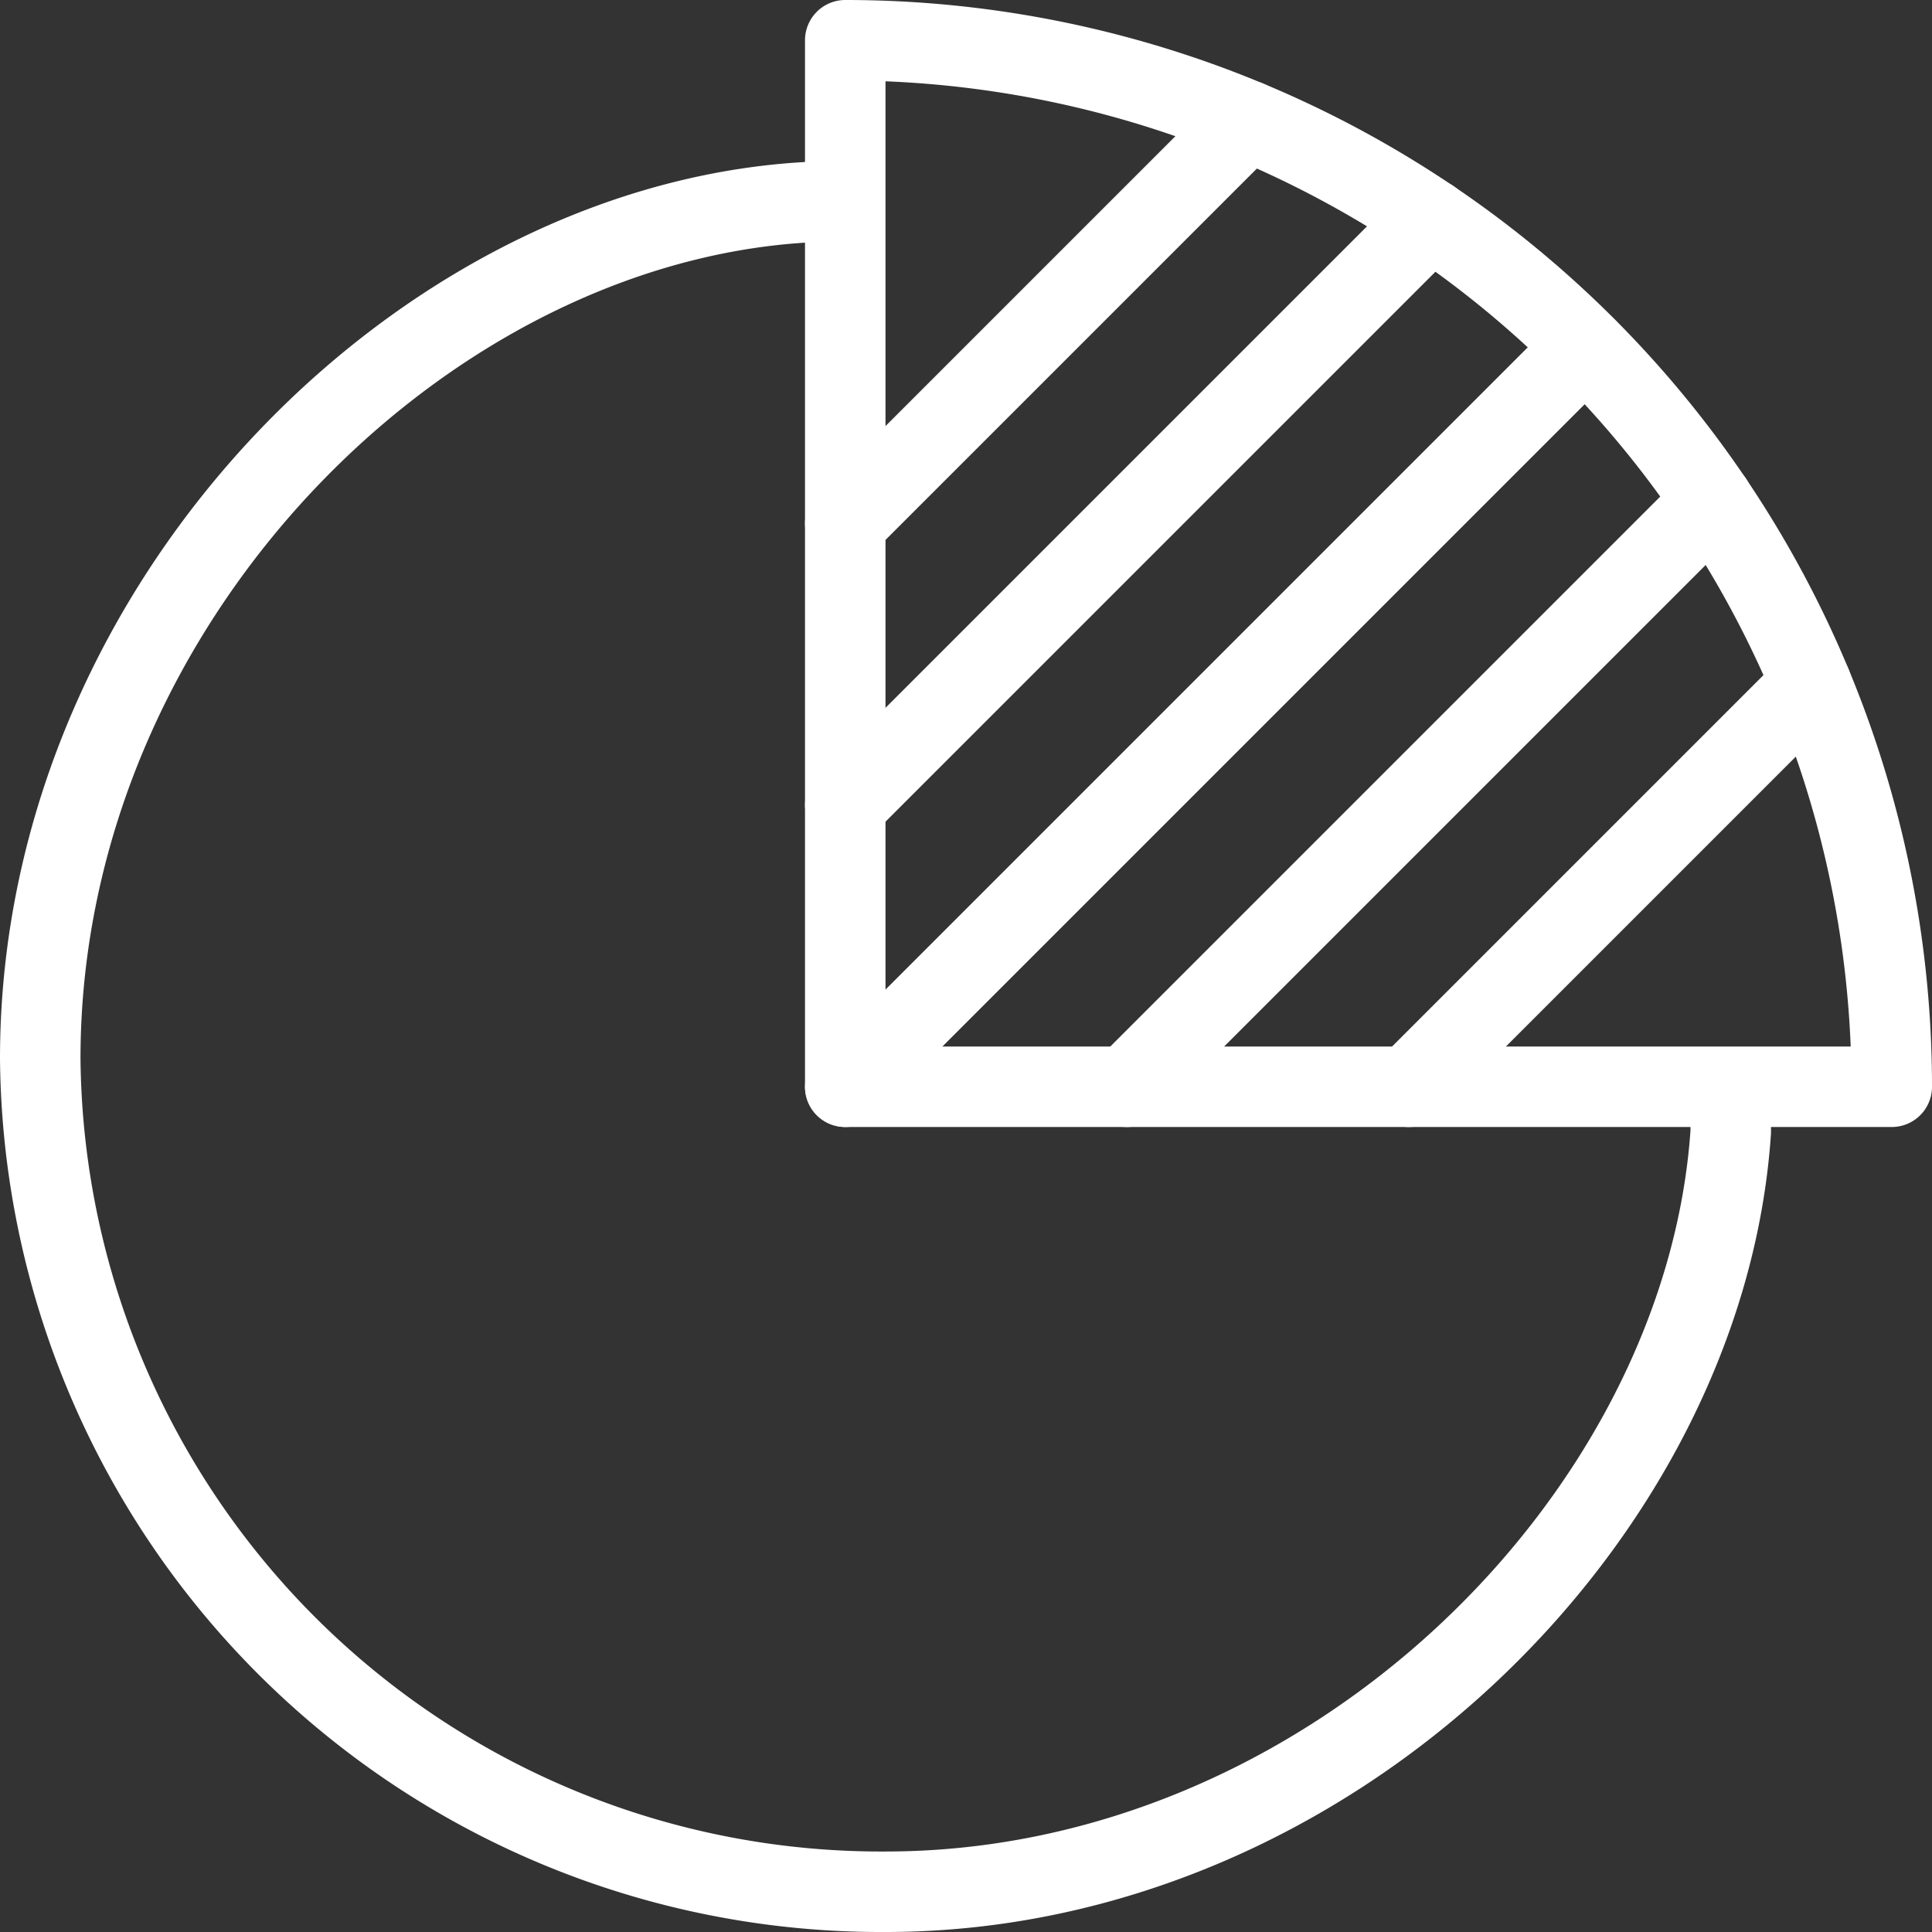
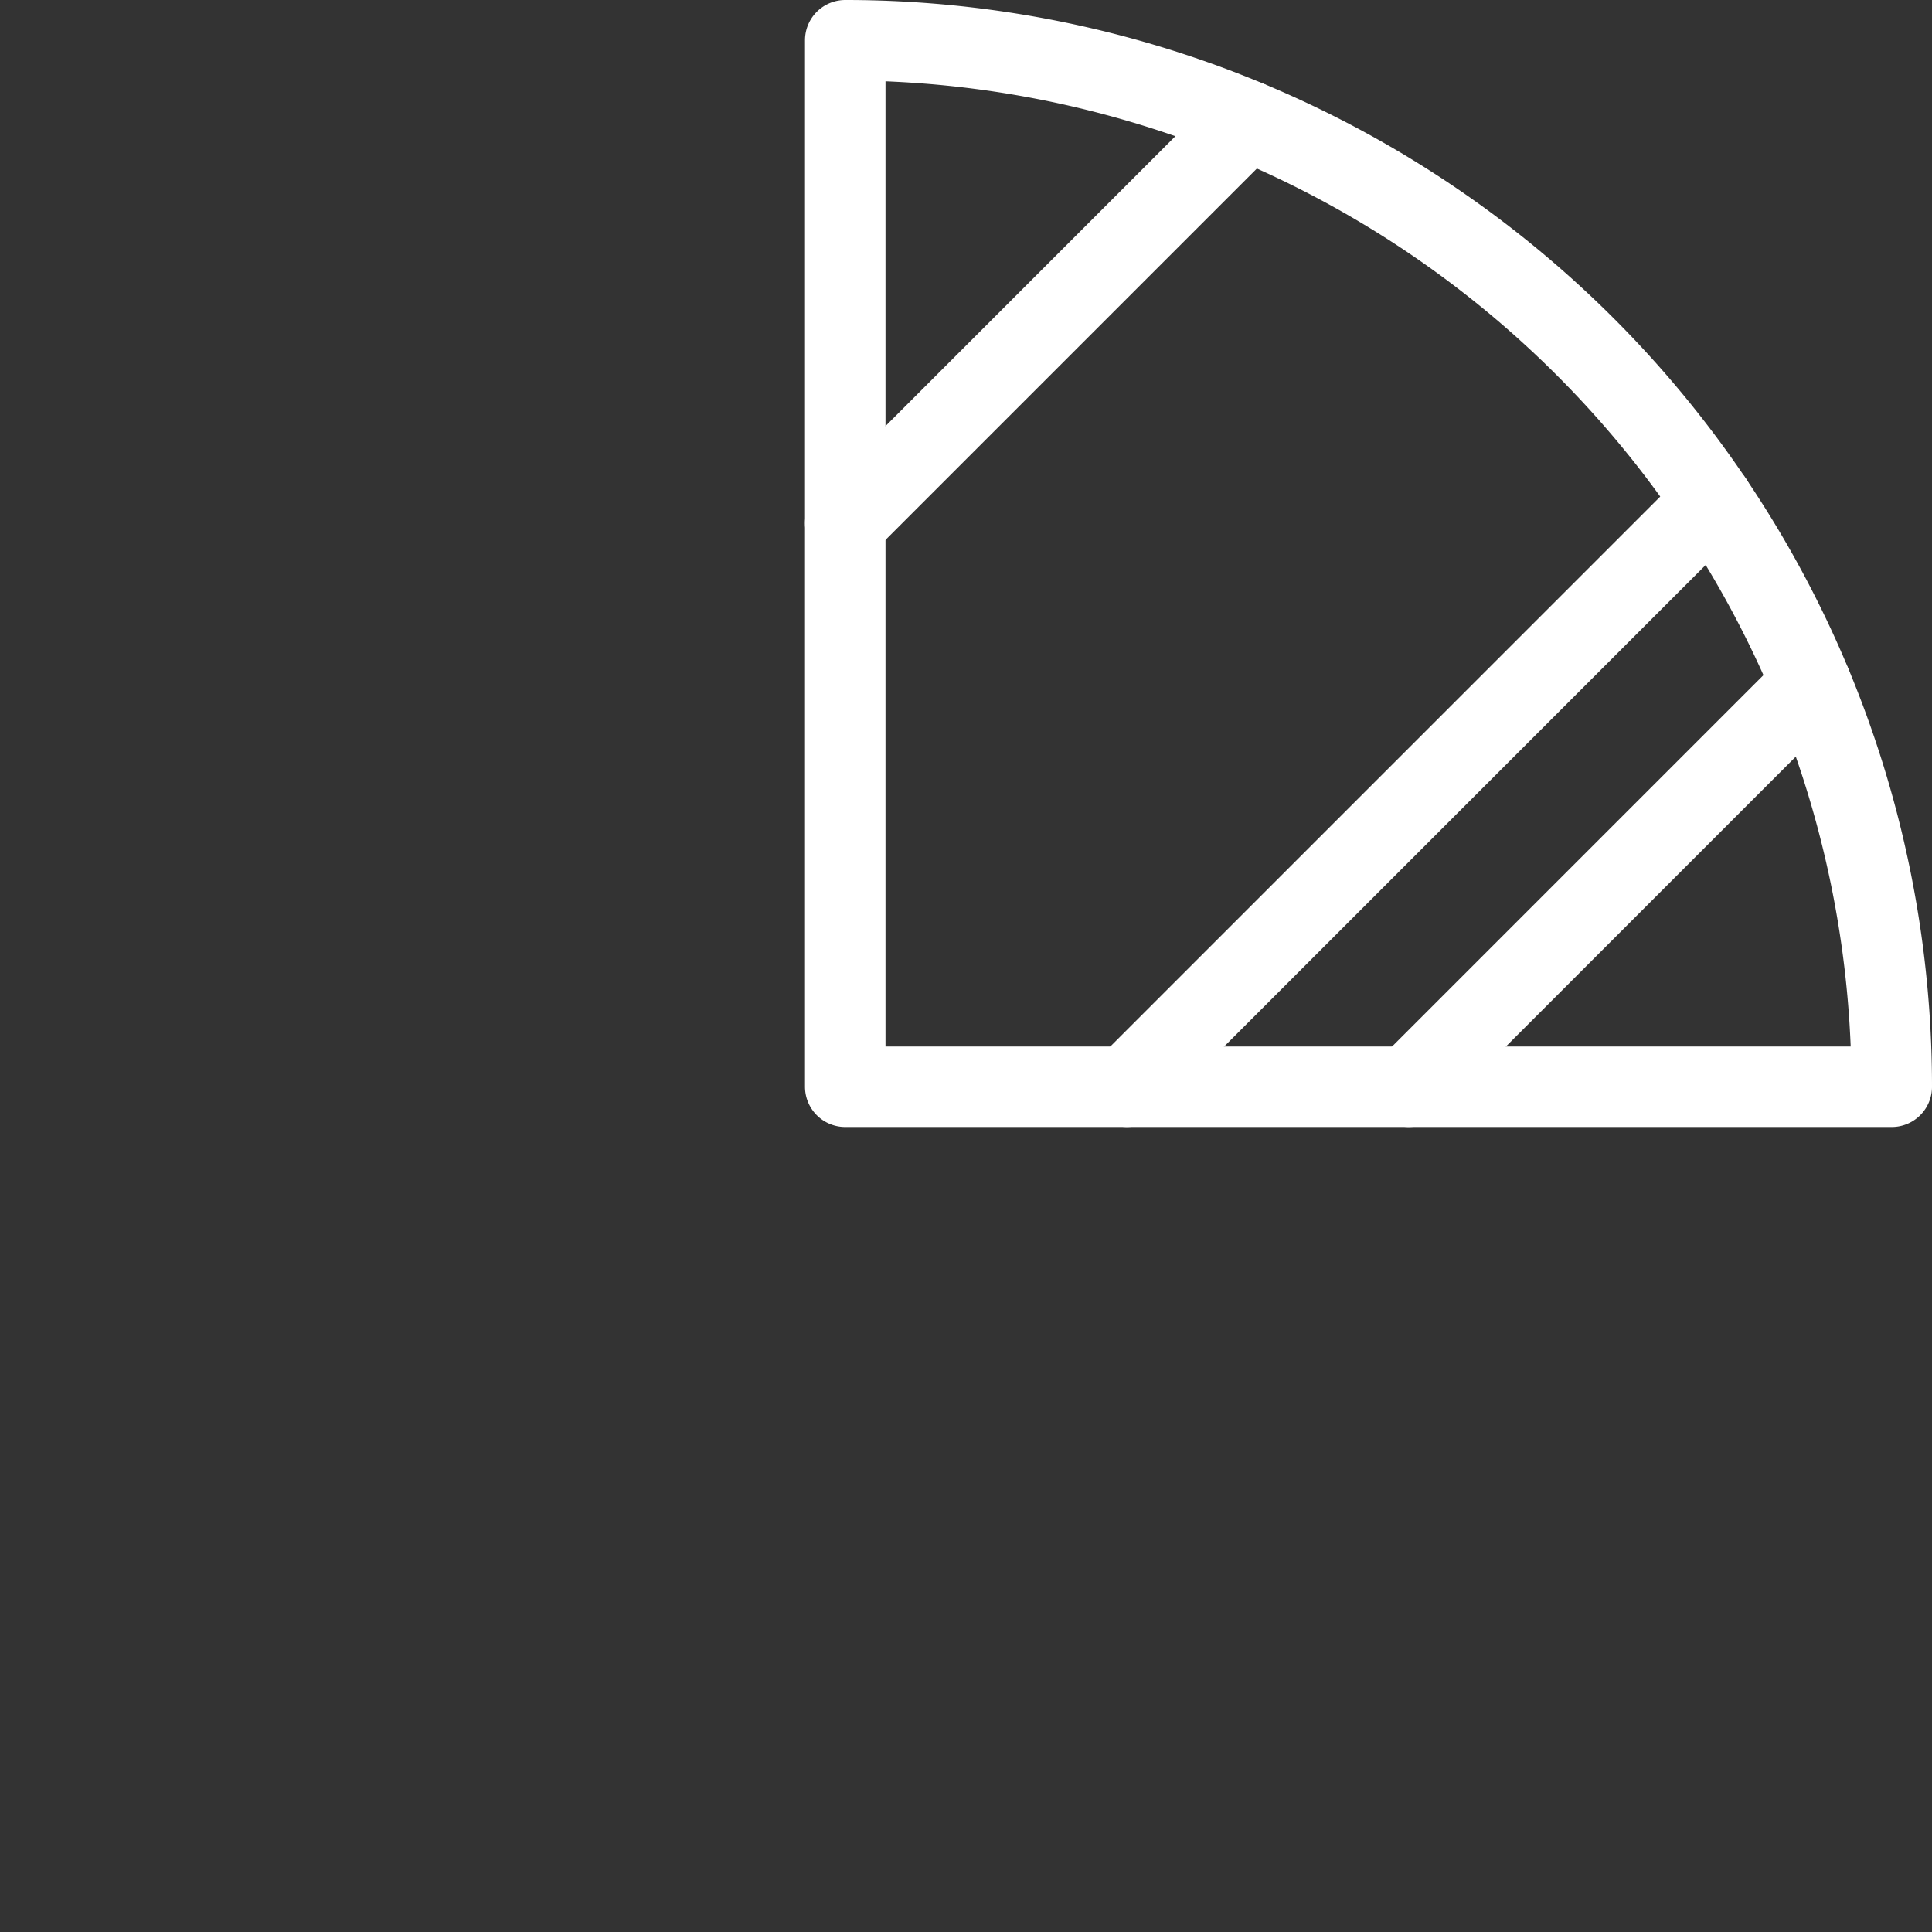
<svg xmlns="http://www.w3.org/2000/svg" viewBox="0 0 48 48">
  <rect x="0" y="0" width="48" height="48" fill="#333333" stroke="none" />
  <defs>
    <style>.cls-1{fill:none;stroke:#fff;stroke-linecap:round;stroke-linejoin:round;stroke-width:2px;}</style>
  </defs>
  <g id="Layer_2" data-name="Layer 2">
    <g id="ICONS_48x48" data-name="ICONS 48x48">
-       <path class="cls-1" d="M43,27.12c0,.34,0,.67,0,1C42.35,37.72,33,47,22,47A20.89,20.89,0,0,1,1,26.3C1,14.71,11,5,20.91,5" />
      <path class="cls-1" d="M47,27H21V1A26,26,0,0,1,47,27Z" />
      <line class="cls-1" x1="31" y1="3" x2="21" y2="13" />
-       <line class="cls-1" x1="35.55" y1="5.45" x2="21" y2="20" />
-       <line class="cls-1" x1="39.38" y1="8.62" x2="21" y2="27" />
      <line class="cls-1" x1="42.55" y1="12.45" x2="28" y2="27" />
      <line class="cls-1" x1="45" y1="17" x2="35" y2="27" />
    </g>
  </g>
</svg>